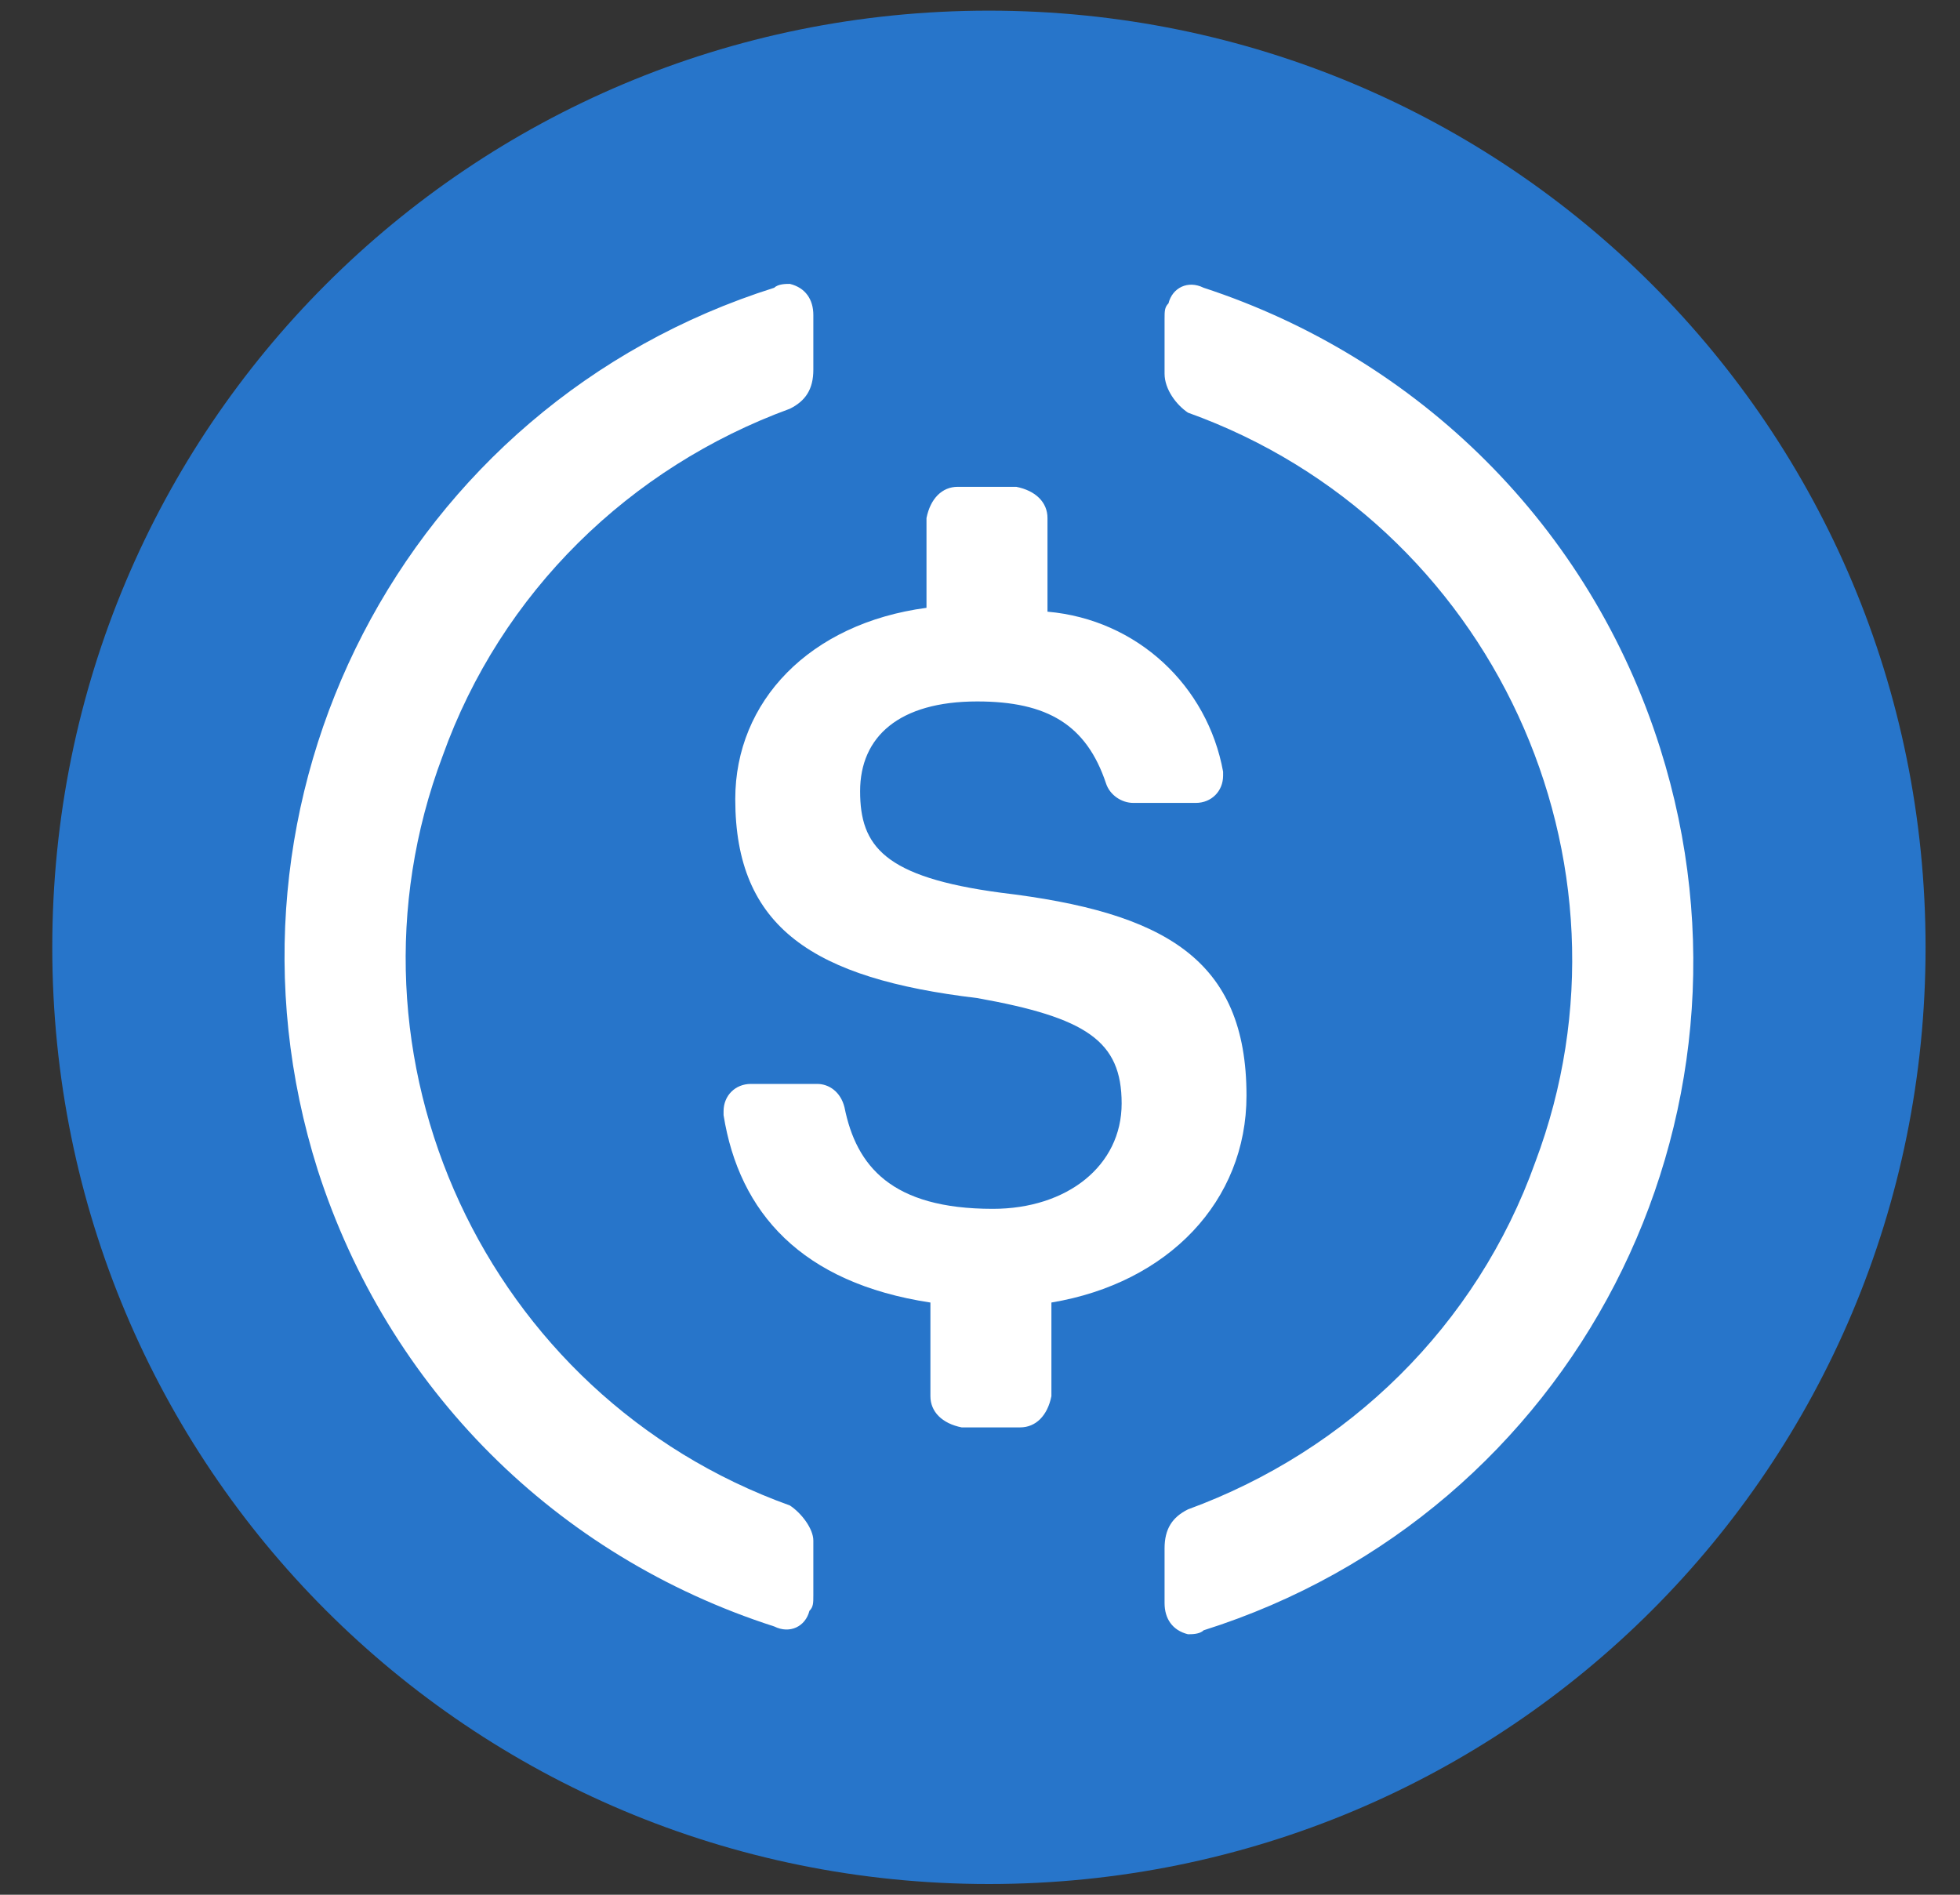
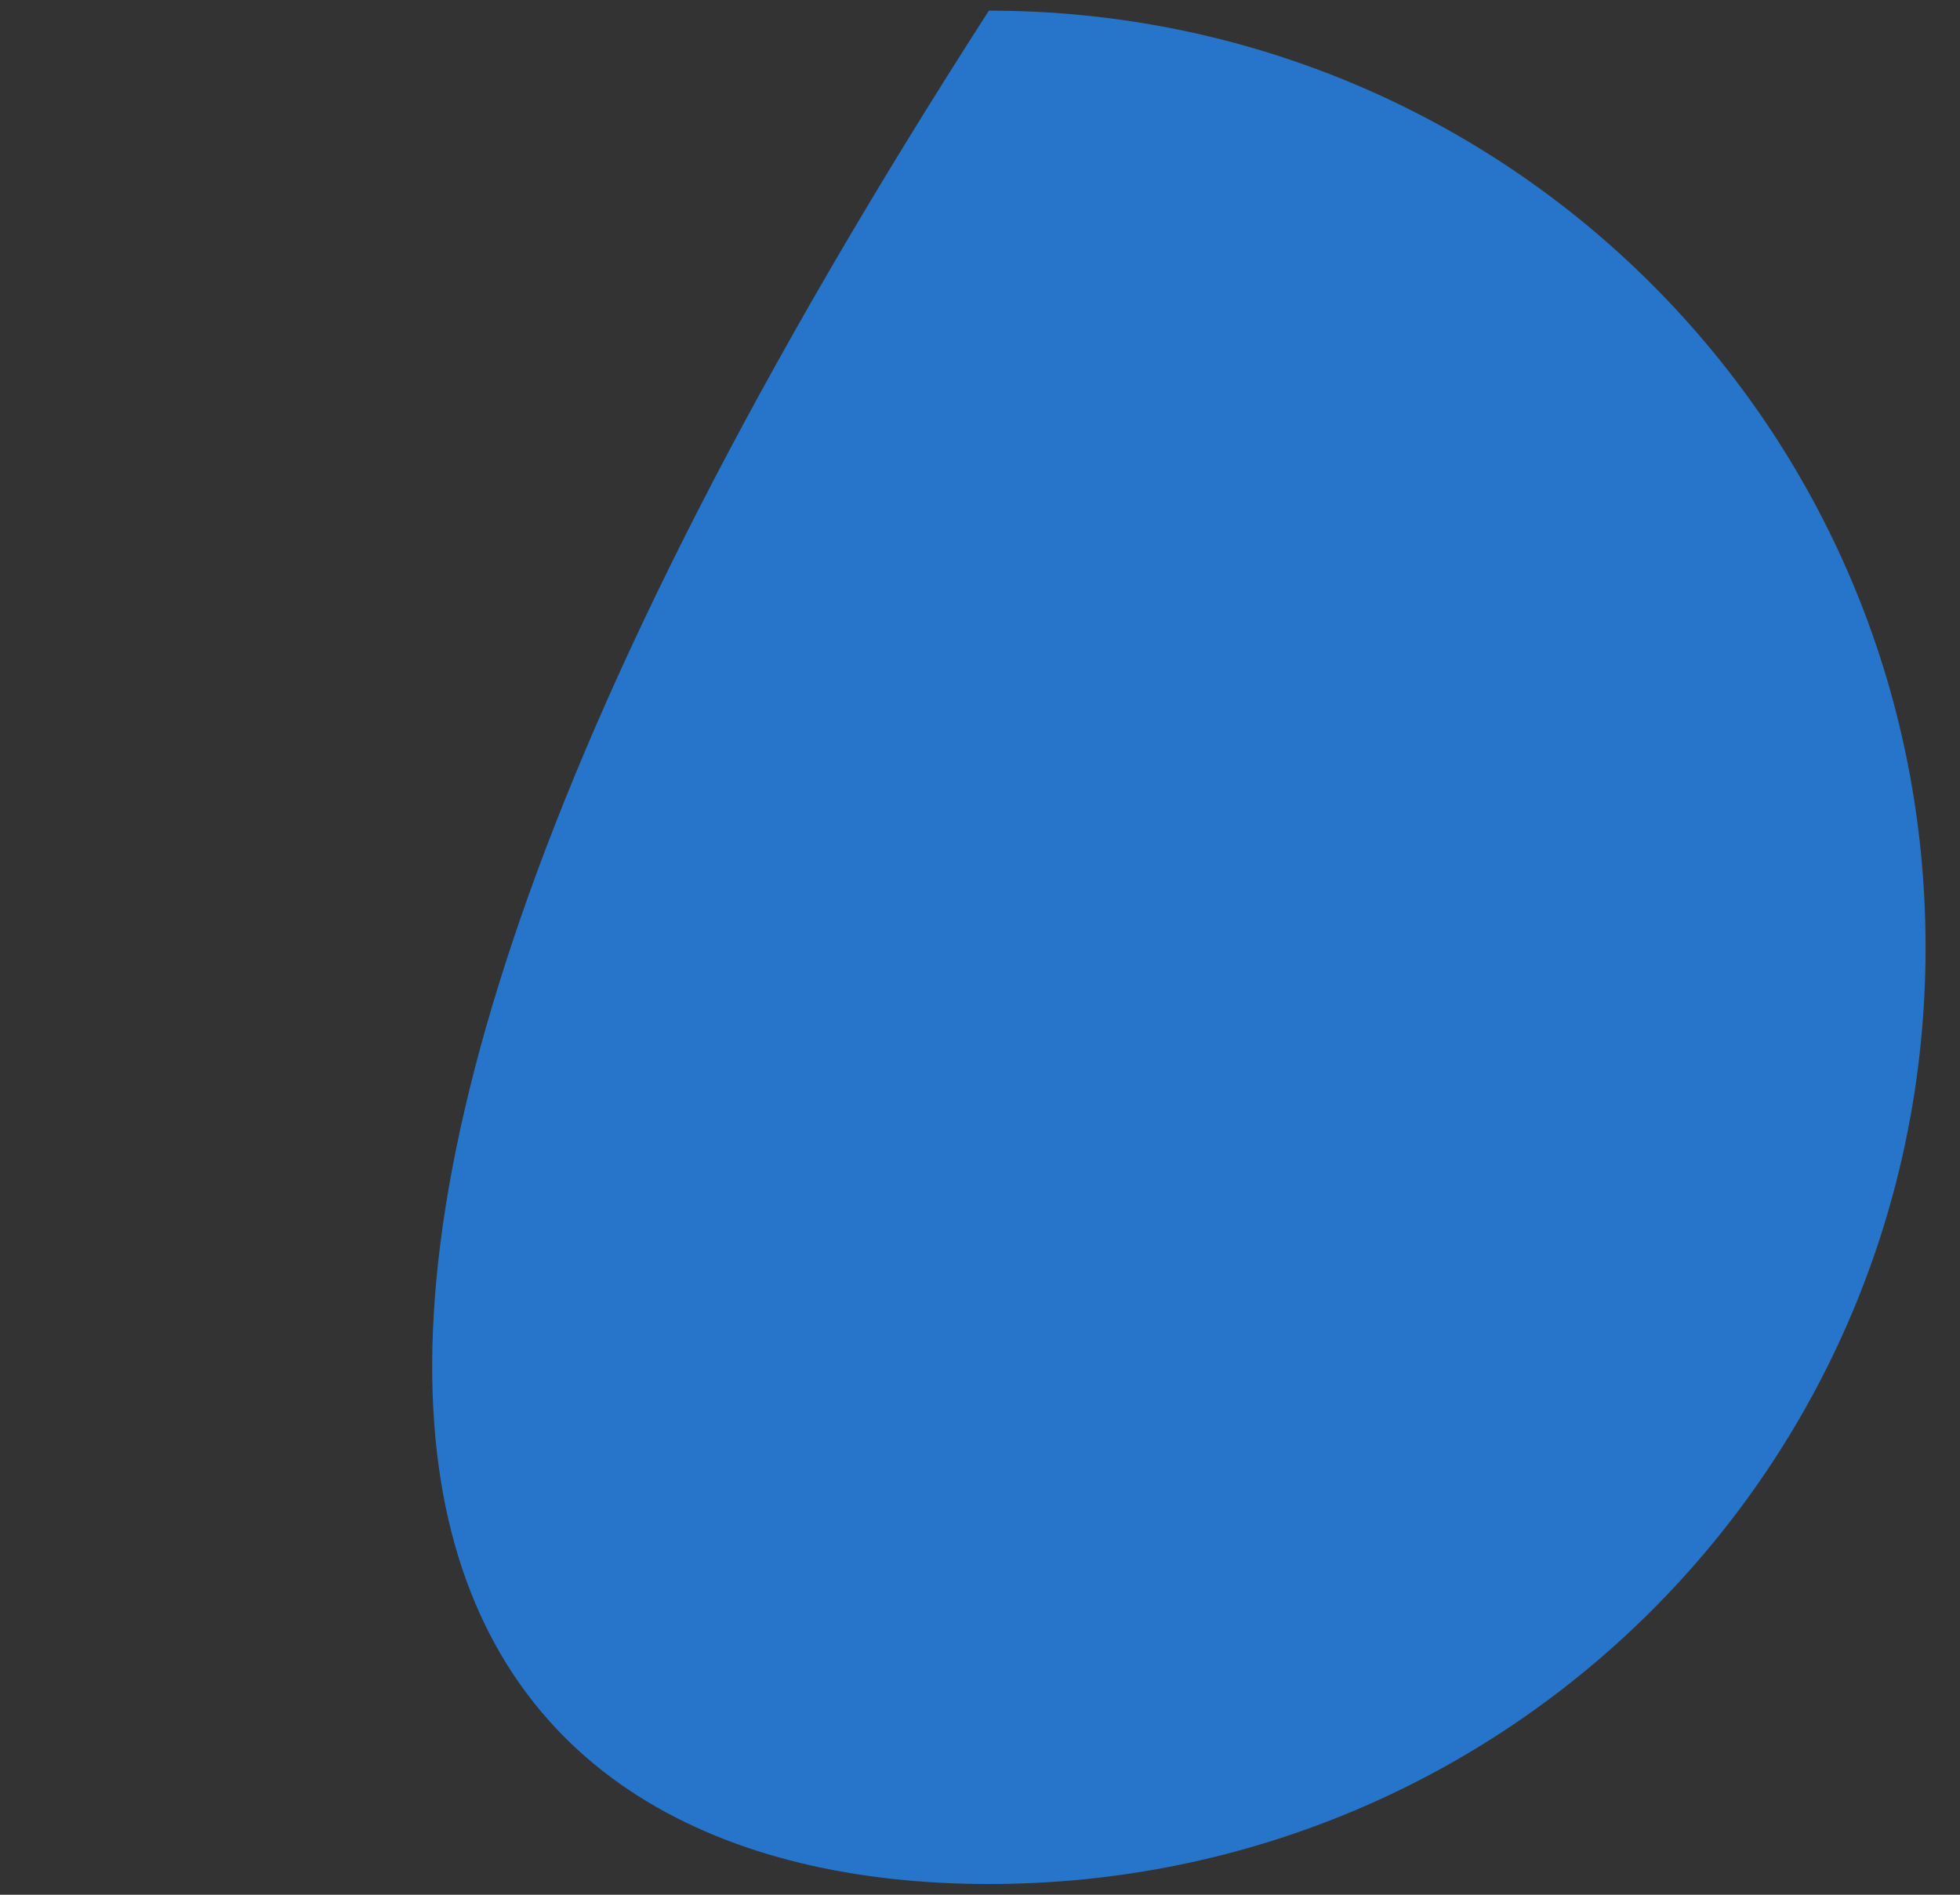
<svg xmlns="http://www.w3.org/2000/svg" width="30" height="29" viewBox="0 0 30 29" fill="none">
  <rect x="0" y="0" width="30" height="29" fill="#333333" stroke="none" />
  <g clip-path="url(#clip0_19_2770)">
-     <path d="M15.136 28.836C23.081 28.836 29.473 22.445 29.473 14.5C29.473 6.555 23.081 0.163 15.136 0.163C7.191 0.163 0.8 6.555 0.8 14.5C0.8 22.445 7.191 28.836 15.136 28.836Z" fill="#2775CA" />
-     <path d="M19.079 16.769C19.079 14.679 17.825 13.962 15.316 13.663C13.524 13.424 13.165 12.946 13.165 12.11C13.165 11.274 13.763 10.736 14.957 10.736C16.033 10.736 16.63 11.095 16.929 11.991C16.988 12.17 17.168 12.289 17.347 12.289H18.303C18.542 12.289 18.721 12.11 18.721 11.871V11.811C18.482 10.497 17.407 9.482 16.033 9.362V7.929C16.033 7.69 15.854 7.51 15.555 7.451H14.659C14.42 7.451 14.241 7.63 14.181 7.929V9.303C12.389 9.542 11.254 10.736 11.254 12.23C11.254 14.201 12.449 14.977 14.957 15.276C16.63 15.575 17.168 15.933 17.168 16.889C17.168 17.845 16.331 18.502 15.196 18.502C13.643 18.502 13.106 17.845 12.926 16.949C12.867 16.71 12.688 16.59 12.508 16.59H11.493C11.254 16.59 11.075 16.769 11.075 17.008V17.068C11.314 18.561 12.269 19.637 14.241 19.936V21.369C14.241 21.608 14.42 21.787 14.719 21.847H15.614C15.854 21.847 16.033 21.668 16.093 21.369V19.936C17.884 19.637 19.079 18.382 19.079 16.769Z" fill="white" />
-     <path d="M12.09 23.042C7.431 21.369 5.041 16.172 6.774 11.573C7.67 9.064 9.641 7.152 12.09 6.256C12.329 6.137 12.449 5.958 12.449 5.659V4.822C12.449 4.584 12.329 4.404 12.09 4.345C12.03 4.345 11.911 4.345 11.851 4.404C6.176 6.196 3.07 12.23 4.862 17.904C5.937 21.25 8.506 23.818 11.851 24.894C12.09 25.013 12.329 24.894 12.389 24.655C12.449 24.595 12.449 24.535 12.449 24.416V23.579C12.449 23.4 12.27 23.161 12.09 23.042ZM18.422 4.404C18.183 4.285 17.944 4.404 17.885 4.643C17.825 4.703 17.825 4.763 17.825 4.882V5.719C17.825 5.958 18.004 6.196 18.183 6.316C22.843 7.988 25.232 13.185 23.5 17.785C22.604 20.294 20.632 22.206 18.183 23.102C17.944 23.221 17.825 23.4 17.825 23.699V24.535C17.825 24.774 17.944 24.953 18.183 25.013C18.243 25.013 18.363 25.013 18.422 24.953C24.097 23.161 27.203 17.128 25.411 11.453C24.336 8.048 21.708 5.48 18.422 4.404Z" fill="white" />
+     <path d="M15.136 28.836C23.081 28.836 29.473 22.445 29.473 14.5C29.473 6.555 23.081 0.163 15.136 0.163C0.8 22.445 7.191 28.836 15.136 28.836Z" fill="#2775CA" />
  </g>
  <defs>
    <clipPath id="clip0_19_2770">
      <rect width="28.673" height="28.673" fill="white" transform="translate(0.8 0.164)" />
    </clipPath>
  </defs>
</svg>